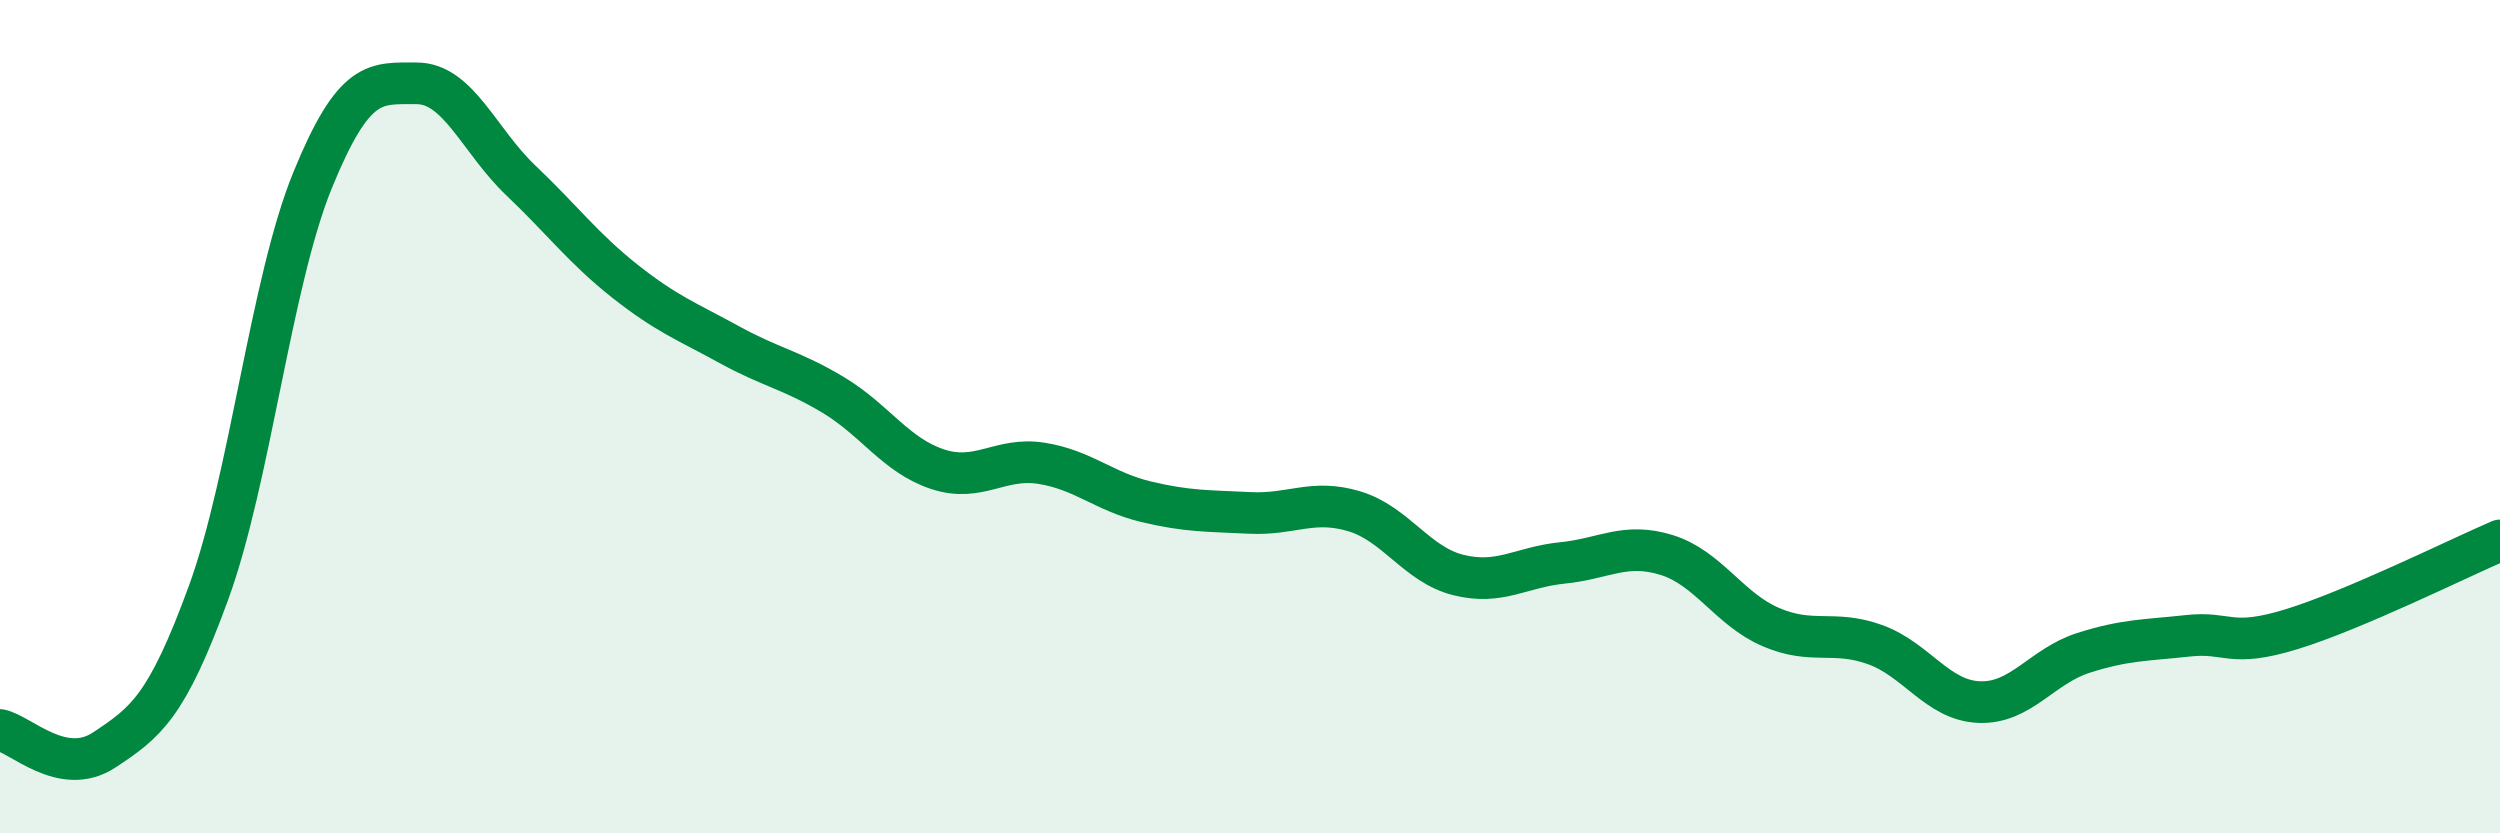
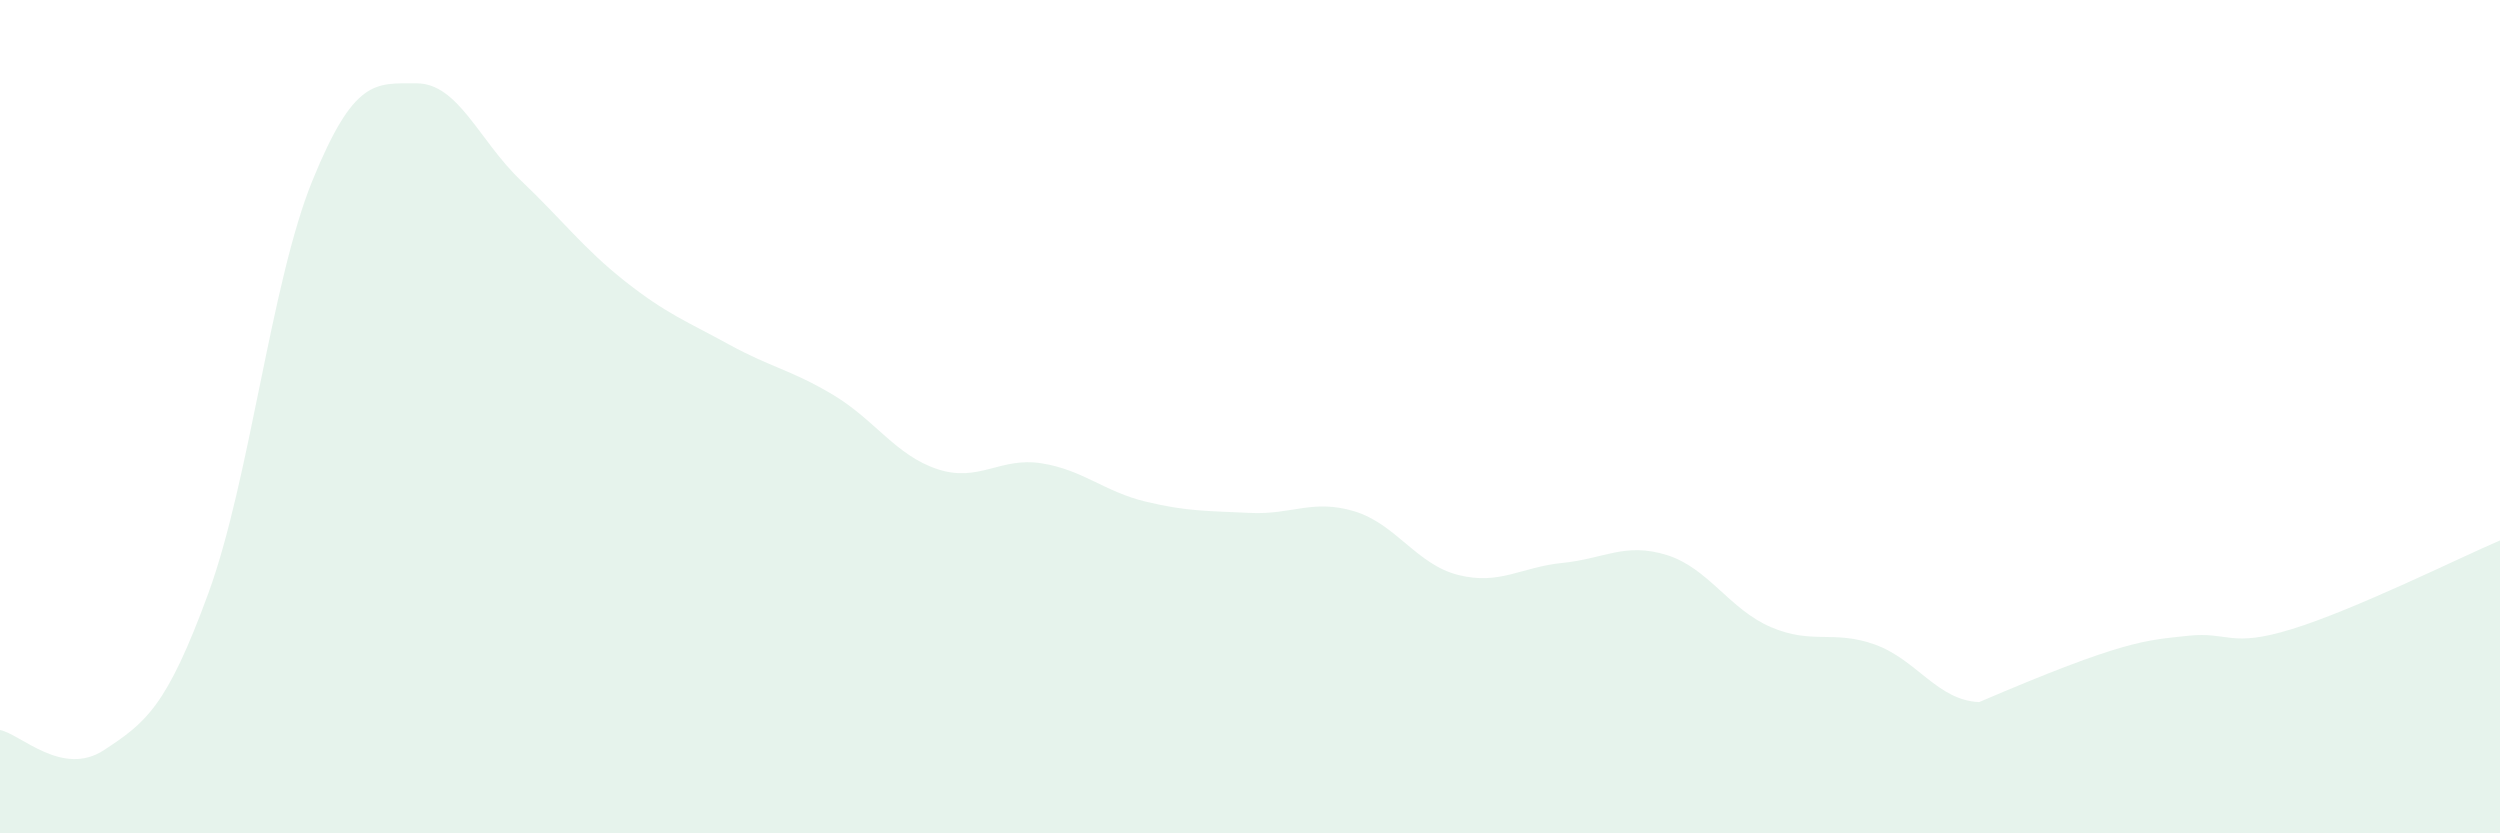
<svg xmlns="http://www.w3.org/2000/svg" width="60" height="20" viewBox="0 0 60 20">
-   <path d="M 0,17.52 C 0.5,17.62 1.5,18.66 2.5,18 C 3.5,17.34 4,16.97 5,14.24 C 6,11.51 6.5,6.78 7.5,4.33 C 8.5,1.88 9,2 10,2 C 11,2 11.5,3.38 12.5,4.33 C 13.5,5.28 14,5.96 15,6.75 C 16,7.54 16.5,7.72 17.5,8.27 C 18.5,8.82 19,8.88 20,9.48 C 21,10.08 21.5,10.93 22.5,11.26 C 23.5,11.59 24,10.96 25,11.12 C 26,11.28 26.5,11.8 27.5,12.04 C 28.5,12.28 29,12.26 30,12.31 C 31,12.36 31.5,11.97 32.5,12.27 C 33.5,12.57 34,13.55 35,13.8 C 36,14.05 36.5,13.61 37.5,13.51 C 38.5,13.41 39,13.01 40,13.32 C 41,13.63 41.5,14.62 42.5,15.05 C 43.5,15.48 44,15.11 45,15.47 C 46,15.83 46.5,16.81 47.5,16.85 C 48.5,16.89 49,15.99 50,15.67 C 51,15.35 51.5,15.37 52.5,15.26 C 53.5,15.15 53.5,15.56 55,15.1 C 56.5,14.64 59,13.4 60,12.97L60 20L0 20Z" fill="#008740" opacity="0.1" stroke-linecap="round" stroke-linejoin="round" />
-   <path d="M 0,17.52 C 0.5,17.62 1.5,18.66 2.5,18 C 3.5,17.34 4,16.97 5,14.24 C 6,11.51 6.5,6.78 7.5,4.33 C 8.5,1.88 9,2 10,2 C 11,2 11.5,3.38 12.5,4.33 C 13.5,5.28 14,5.96 15,6.75 C 16,7.54 16.5,7.72 17.5,8.27 C 18.5,8.82 19,8.88 20,9.48 C 21,10.08 21.5,10.93 22.5,11.26 C 23.5,11.59 24,10.96 25,11.12 C 26,11.28 26.5,11.8 27.5,12.04 C 28.5,12.28 29,12.26 30,12.31 C 31,12.36 31.5,11.97 32.5,12.27 C 33.5,12.57 34,13.55 35,13.8 C 36,14.05 36.5,13.61 37.5,13.51 C 38.5,13.41 39,13.01 40,13.32 C 41,13.63 41.5,14.62 42.5,15.05 C 43.5,15.48 44,15.11 45,15.47 C 46,15.83 46.5,16.81 47.5,16.85 C 48.5,16.89 49,15.99 50,15.67 C 51,15.35 51.5,15.37 52.5,15.26 C 53.5,15.15 53.5,15.56 55,15.1 C 56.5,14.64 59,13.4 60,12.97" stroke="#008740" stroke-width="1" fill="none" stroke-linecap="round" stroke-linejoin="round" />
+   <path d="M 0,17.52 C 0.5,17.62 1.5,18.66 2.5,18 C 3.5,17.34 4,16.97 5,14.24 C 6,11.51 6.5,6.78 7.5,4.33 C 8.5,1.88 9,2 10,2 C 11,2 11.5,3.38 12.5,4.33 C 13.5,5.28 14,5.96 15,6.75 C 16,7.54 16.5,7.72 17.5,8.27 C 18.5,8.82 19,8.88 20,9.48 C 21,10.08 21.5,10.93 22.5,11.26 C 23.5,11.59 24,10.96 25,11.12 C 26,11.28 26.5,11.8 27.5,12.04 C 28.5,12.28 29,12.26 30,12.31 C 31,12.36 31.5,11.97 32.5,12.27 C 33.5,12.57 34,13.55 35,13.8 C 36,14.05 36.5,13.61 37.5,13.51 C 38.5,13.41 39,13.01 40,13.32 C 41,13.63 41.5,14.62 42.5,15.05 C 43.5,15.48 44,15.11 45,15.47 C 46,15.83 46.5,16.81 47.5,16.85 C 51,15.35 51.5,15.37 52.5,15.26 C 53.5,15.15 53.5,15.56 55,15.1 C 56.5,14.64 59,13.4 60,12.97L60 20L0 20Z" fill="#008740" opacity="0.1" stroke-linecap="round" stroke-linejoin="round" />
</svg>